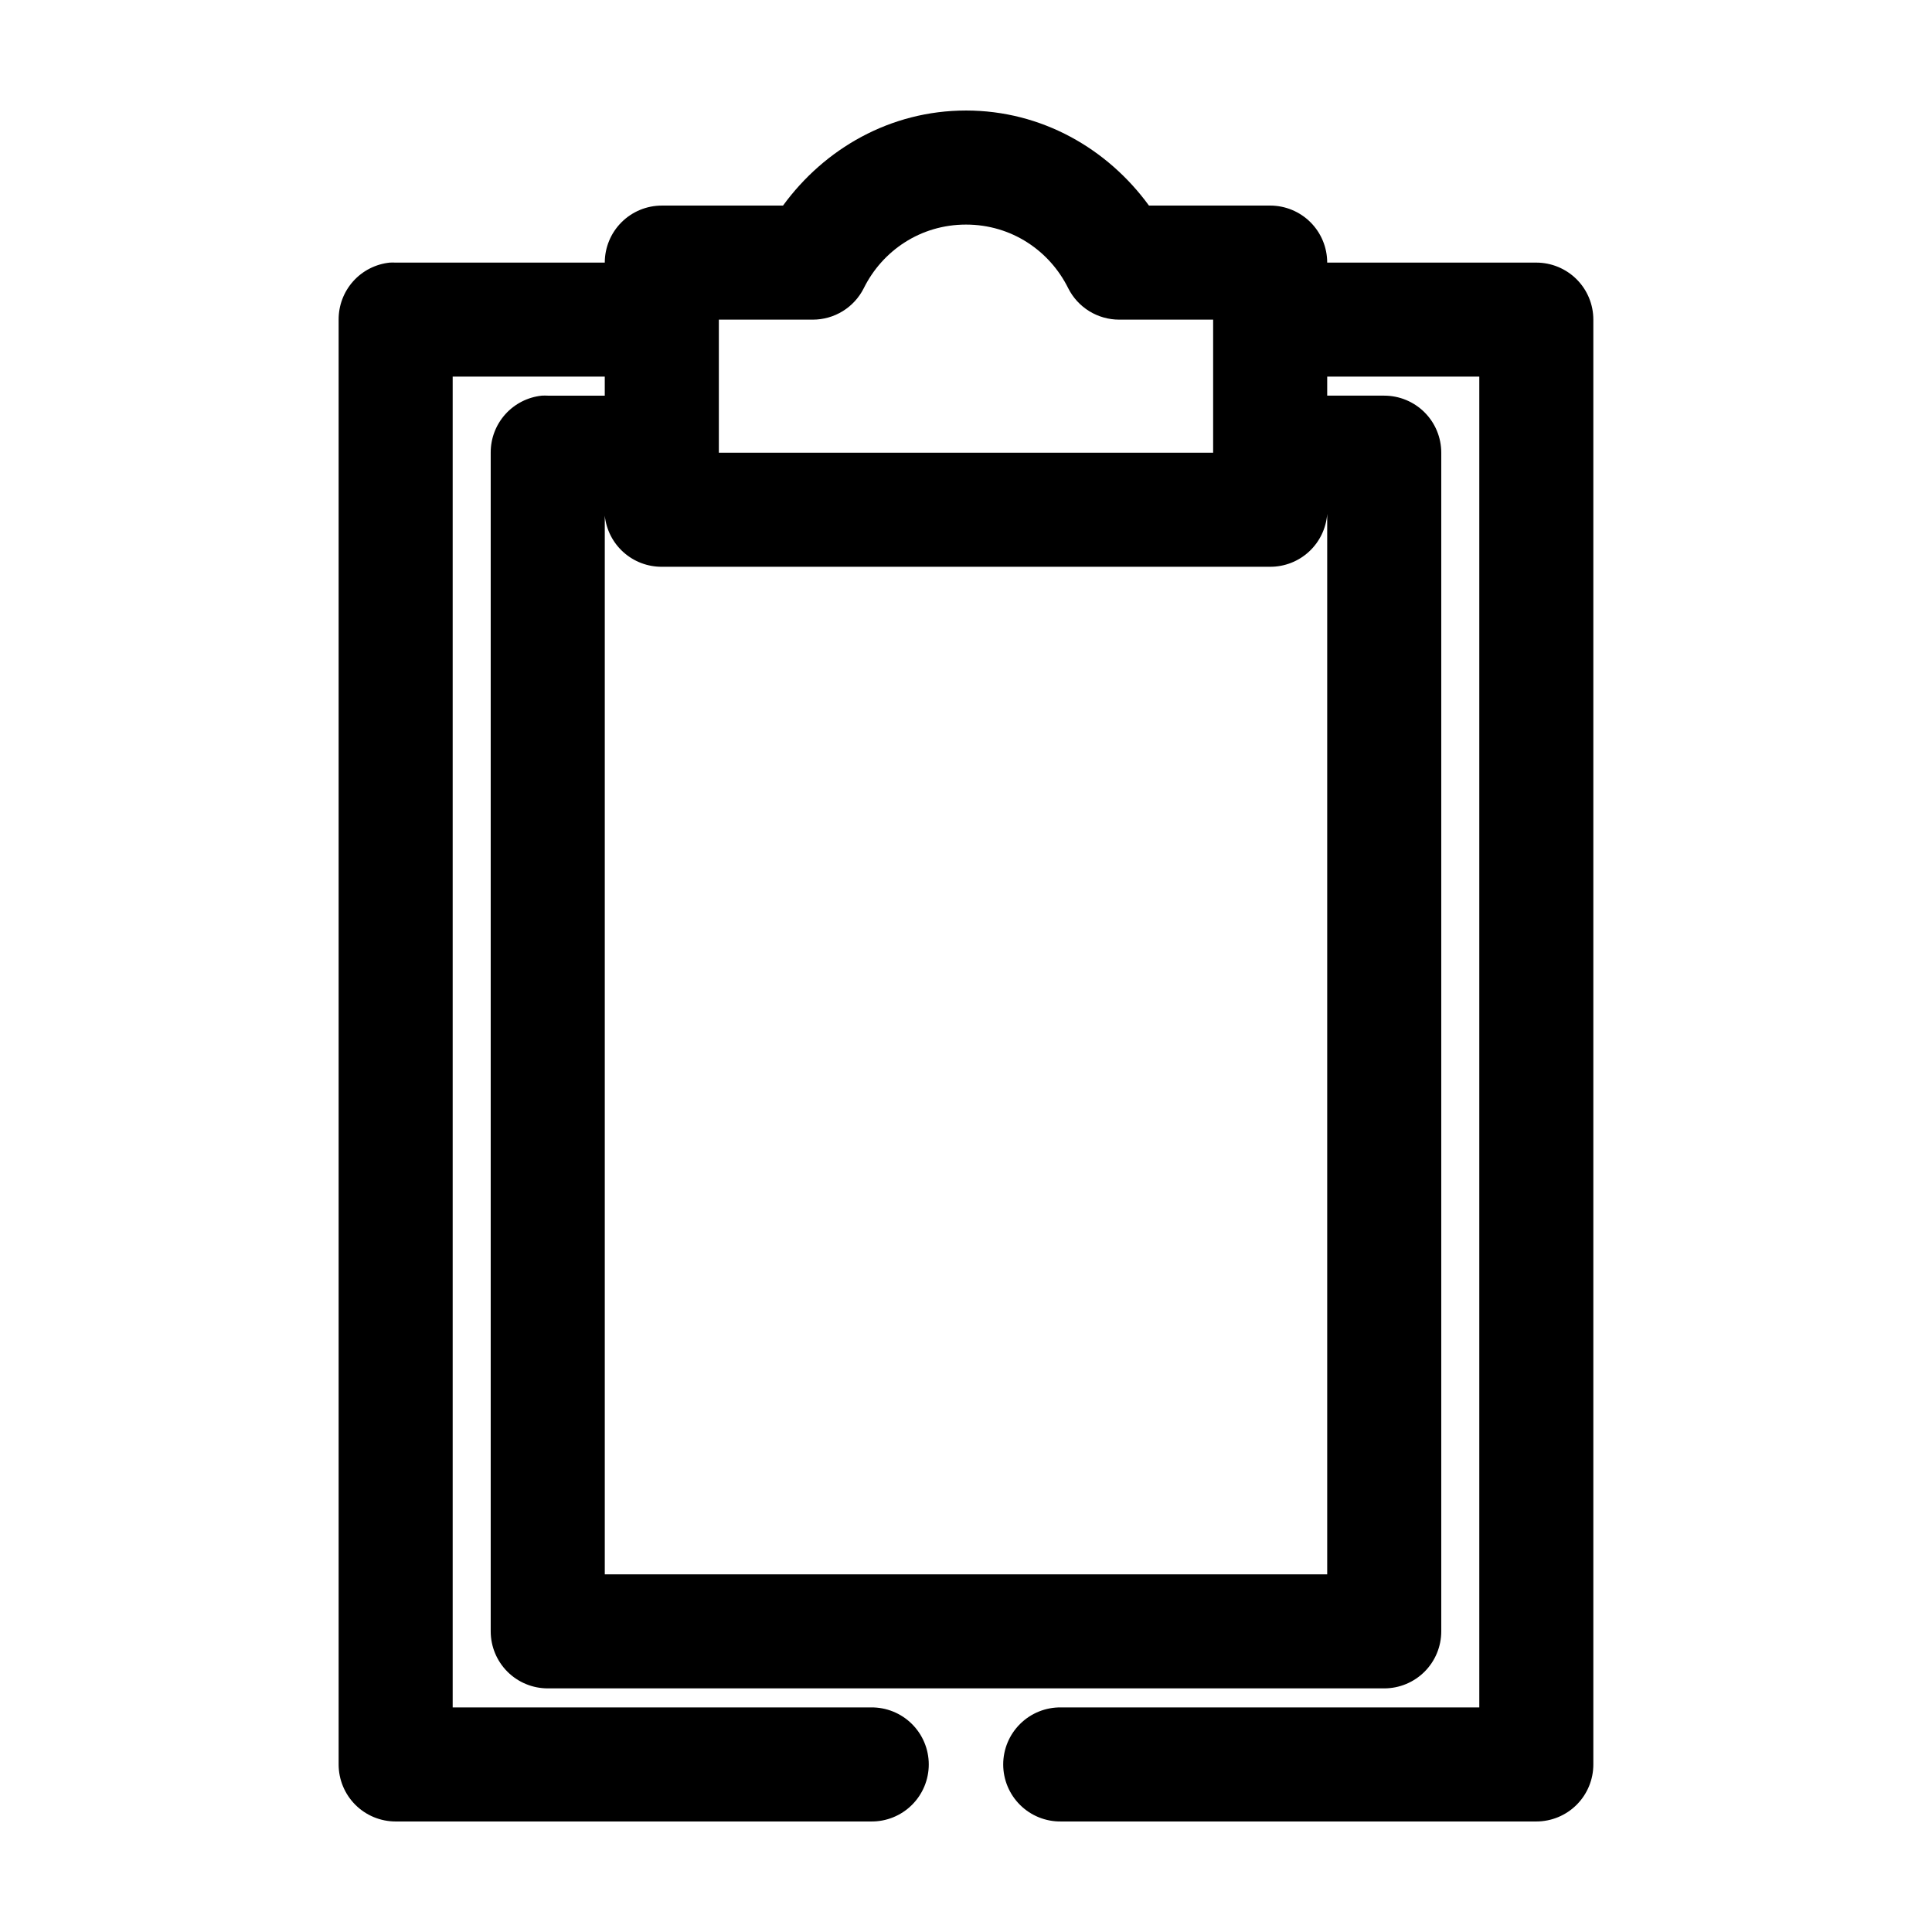
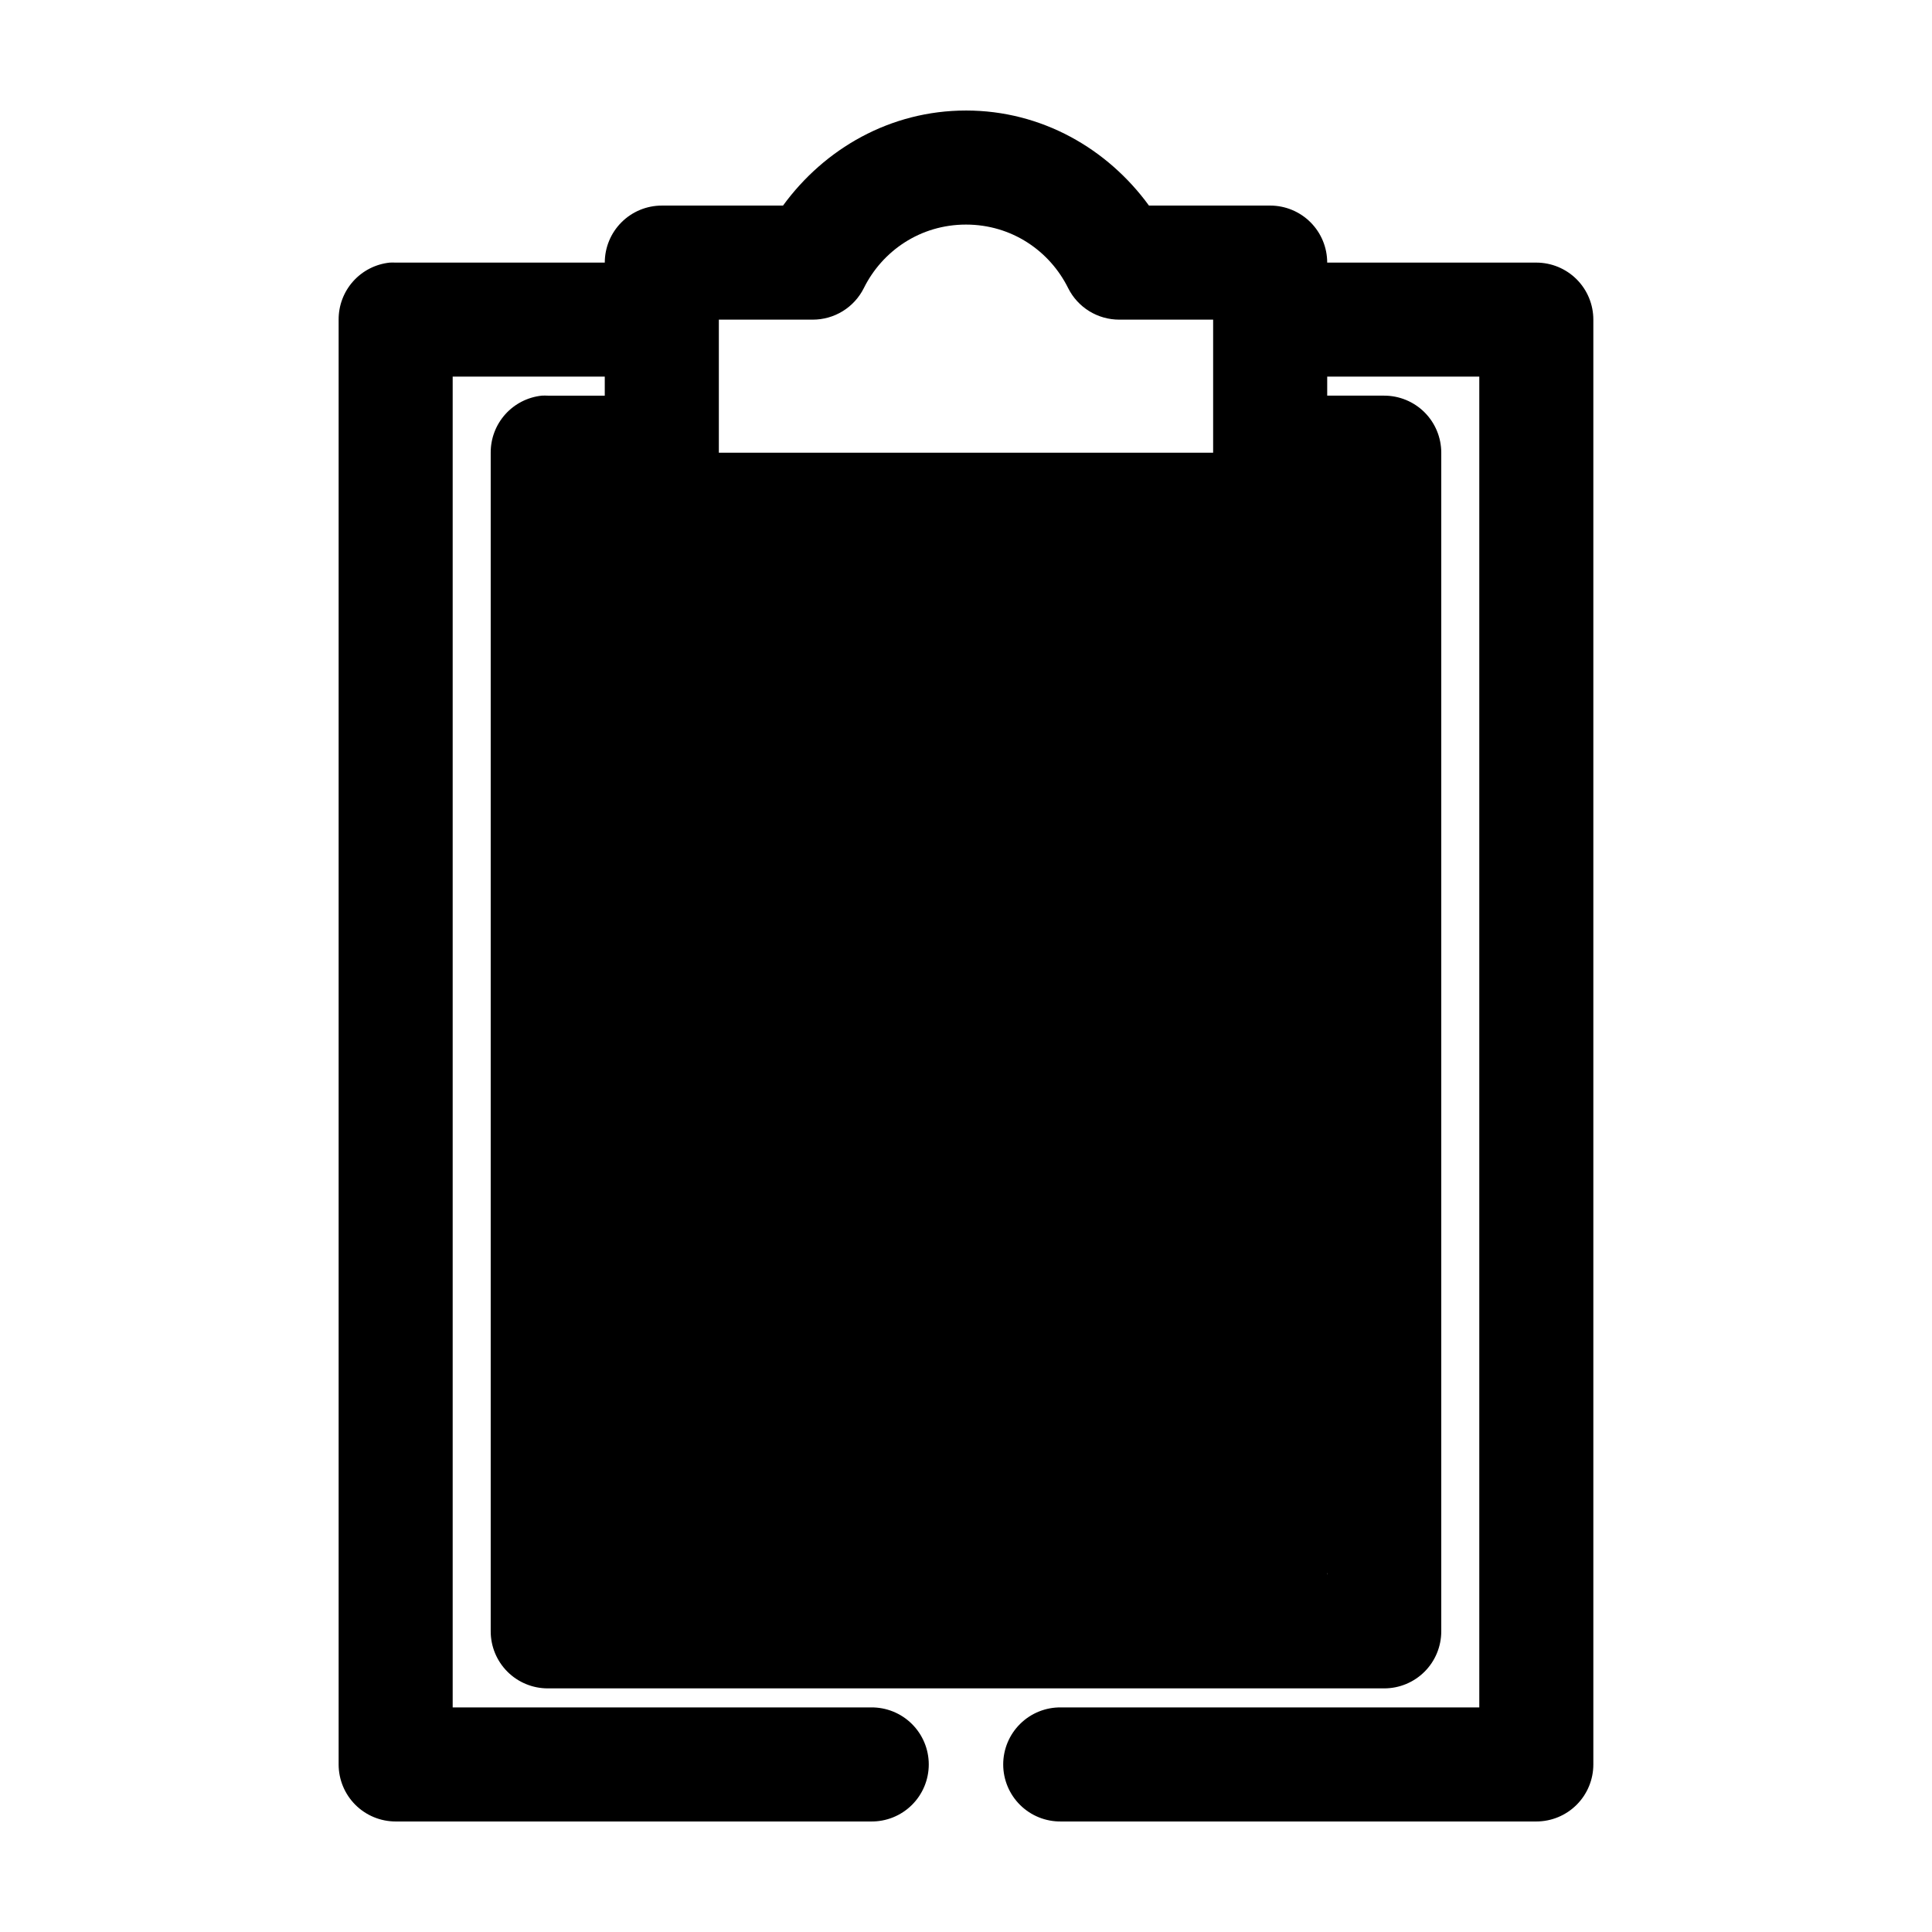
<svg xmlns="http://www.w3.org/2000/svg" fill="#000000" width="800px" height="800px" version="1.1" viewBox="144 144 512 512">
-   <path d="m400 173.29c-20.062 0-37.512 10.121-48.492 25.191h-32.117c-4.012 0-7.856 1.59-10.688 4.426-2.836 2.836-4.43 6.68-4.43 10.688h-55.418c-0.523-0.027-1.051-0.027-1.574 0-3.731 0.391-7.18 2.152-9.684 4.945-2.5 2.793-3.875 6.418-3.856 10.168v382.89c0 4.008 1.594 7.852 4.426 10.688 2.836 2.836 6.68 4.426 10.688 4.426h125.95c4.047 0.059 7.945-1.508 10.824-4.348 2.883-2.84 4.504-6.719 4.504-10.766s-1.621-7.922-4.504-10.762c-2.879-2.844-6.777-4.41-10.824-4.352h-110.84v-352.67h40.305v5.039h-15.113c-0.523-0.027-1.051-0.027-1.574 0-3.731 0.391-7.18 2.156-9.684 4.949-2.5 2.793-3.875 6.414-3.856 10.164v312.36c0 4.008 1.594 7.852 4.426 10.688 2.836 2.832 6.68 4.426 10.688 4.426h221.68c4.008 0 7.852-1.594 10.688-4.426 2.836-2.836 4.426-6.68 4.426-10.688v-312.36c0-4.008-1.59-7.852-4.426-10.688-2.836-2.832-6.68-4.426-10.688-4.426h-15.113v-5.039h40.305v352.67h-110.84c-4.043-0.059-7.945 1.508-10.824 4.352-2.883 2.84-4.504 6.715-4.504 10.762s1.621 7.926 4.504 10.766c2.879 2.84 6.781 4.406 10.824 4.348h125.95c4.008 0 7.852-1.59 10.688-4.426 2.836-2.836 4.426-6.68 4.426-10.688v-382.89c0-4.008-1.59-7.852-4.426-10.688-2.836-2.832-6.68-4.426-10.688-4.426h-55.418c0-4.008-1.594-7.852-4.426-10.688-2.836-2.836-6.68-4.426-10.688-4.426h-32.121c-10.977-15.07-28.426-25.191-48.488-25.191zm0 30.227c12.09 0 22.176 6.957 27.078 16.848 1.258 2.512 3.191 4.621 5.582 6.098 2.394 1.473 5.148 2.25 7.957 2.246h24.875v35.266h-130.99v-35.266h24.875c2.809 0.004 5.562-0.773 7.957-2.246 2.391-1.477 4.324-3.586 5.582-6.098 4.902-9.891 14.988-16.848 27.082-16.848zm95.723 76.676v281.03h-191.45v-280.56c0.391 3.727 2.156 7.18 4.949 9.68 2.793 2.504 6.418 3.879 10.168 3.859h161.22c3.824 0.008 7.508-1.43 10.312-4.031 2.805-2.602 4.519-6.168 4.801-9.98z" />
+   <path d="m400 173.29c-20.062 0-37.512 10.121-48.492 25.191h-32.117c-4.012 0-7.856 1.59-10.688 4.426-2.836 2.836-4.43 6.68-4.43 10.688h-55.418c-0.523-0.027-1.051-0.027-1.574 0-3.731 0.391-7.18 2.152-9.684 4.945-2.5 2.793-3.875 6.418-3.856 10.168v382.89c0 4.008 1.594 7.852 4.426 10.688 2.836 2.836 6.68 4.426 10.688 4.426h125.95c4.047 0.059 7.945-1.508 10.824-4.348 2.883-2.84 4.504-6.719 4.504-10.766s-1.621-7.922-4.504-10.762c-2.879-2.844-6.777-4.41-10.824-4.352h-110.84v-352.67h40.305v5.039h-15.113c-0.523-0.027-1.051-0.027-1.574 0-3.731 0.391-7.18 2.156-9.684 4.949-2.5 2.793-3.875 6.414-3.856 10.164v312.36c0 4.008 1.594 7.852 4.426 10.688 2.836 2.832 6.68 4.426 10.688 4.426h221.68c4.008 0 7.852-1.594 10.688-4.426 2.836-2.836 4.426-6.68 4.426-10.688v-312.36c0-4.008-1.59-7.852-4.426-10.688-2.836-2.832-6.68-4.426-10.688-4.426h-15.113v-5.039h40.305v352.67h-110.84c-4.043-0.059-7.945 1.508-10.824 4.352-2.883 2.84-4.504 6.715-4.504 10.762s1.621 7.926 4.504 10.766c2.879 2.84 6.781 4.406 10.824 4.348h125.95c4.008 0 7.852-1.59 10.688-4.426 2.836-2.836 4.426-6.68 4.426-10.688v-382.89c0-4.008-1.59-7.852-4.426-10.688-2.836-2.832-6.68-4.426-10.688-4.426h-55.418c0-4.008-1.594-7.852-4.426-10.688-2.836-2.836-6.68-4.426-10.688-4.426h-32.121c-10.977-15.07-28.426-25.191-48.488-25.191zm0 30.227c12.09 0 22.176 6.957 27.078 16.848 1.258 2.512 3.191 4.621 5.582 6.098 2.394 1.473 5.148 2.25 7.957 2.246h24.875v35.266h-130.99v-35.266h24.875c2.809 0.004 5.562-0.773 7.957-2.246 2.391-1.477 4.324-3.586 5.582-6.098 4.902-9.891 14.988-16.848 27.082-16.848zm95.723 76.676v281.03h-191.45c0.391 3.727 2.156 7.18 4.949 9.68 2.793 2.504 6.418 3.879 10.168 3.859h161.22c3.824 0.008 7.508-1.43 10.312-4.031 2.805-2.602 4.519-6.168 4.801-9.98z" />
</svg>